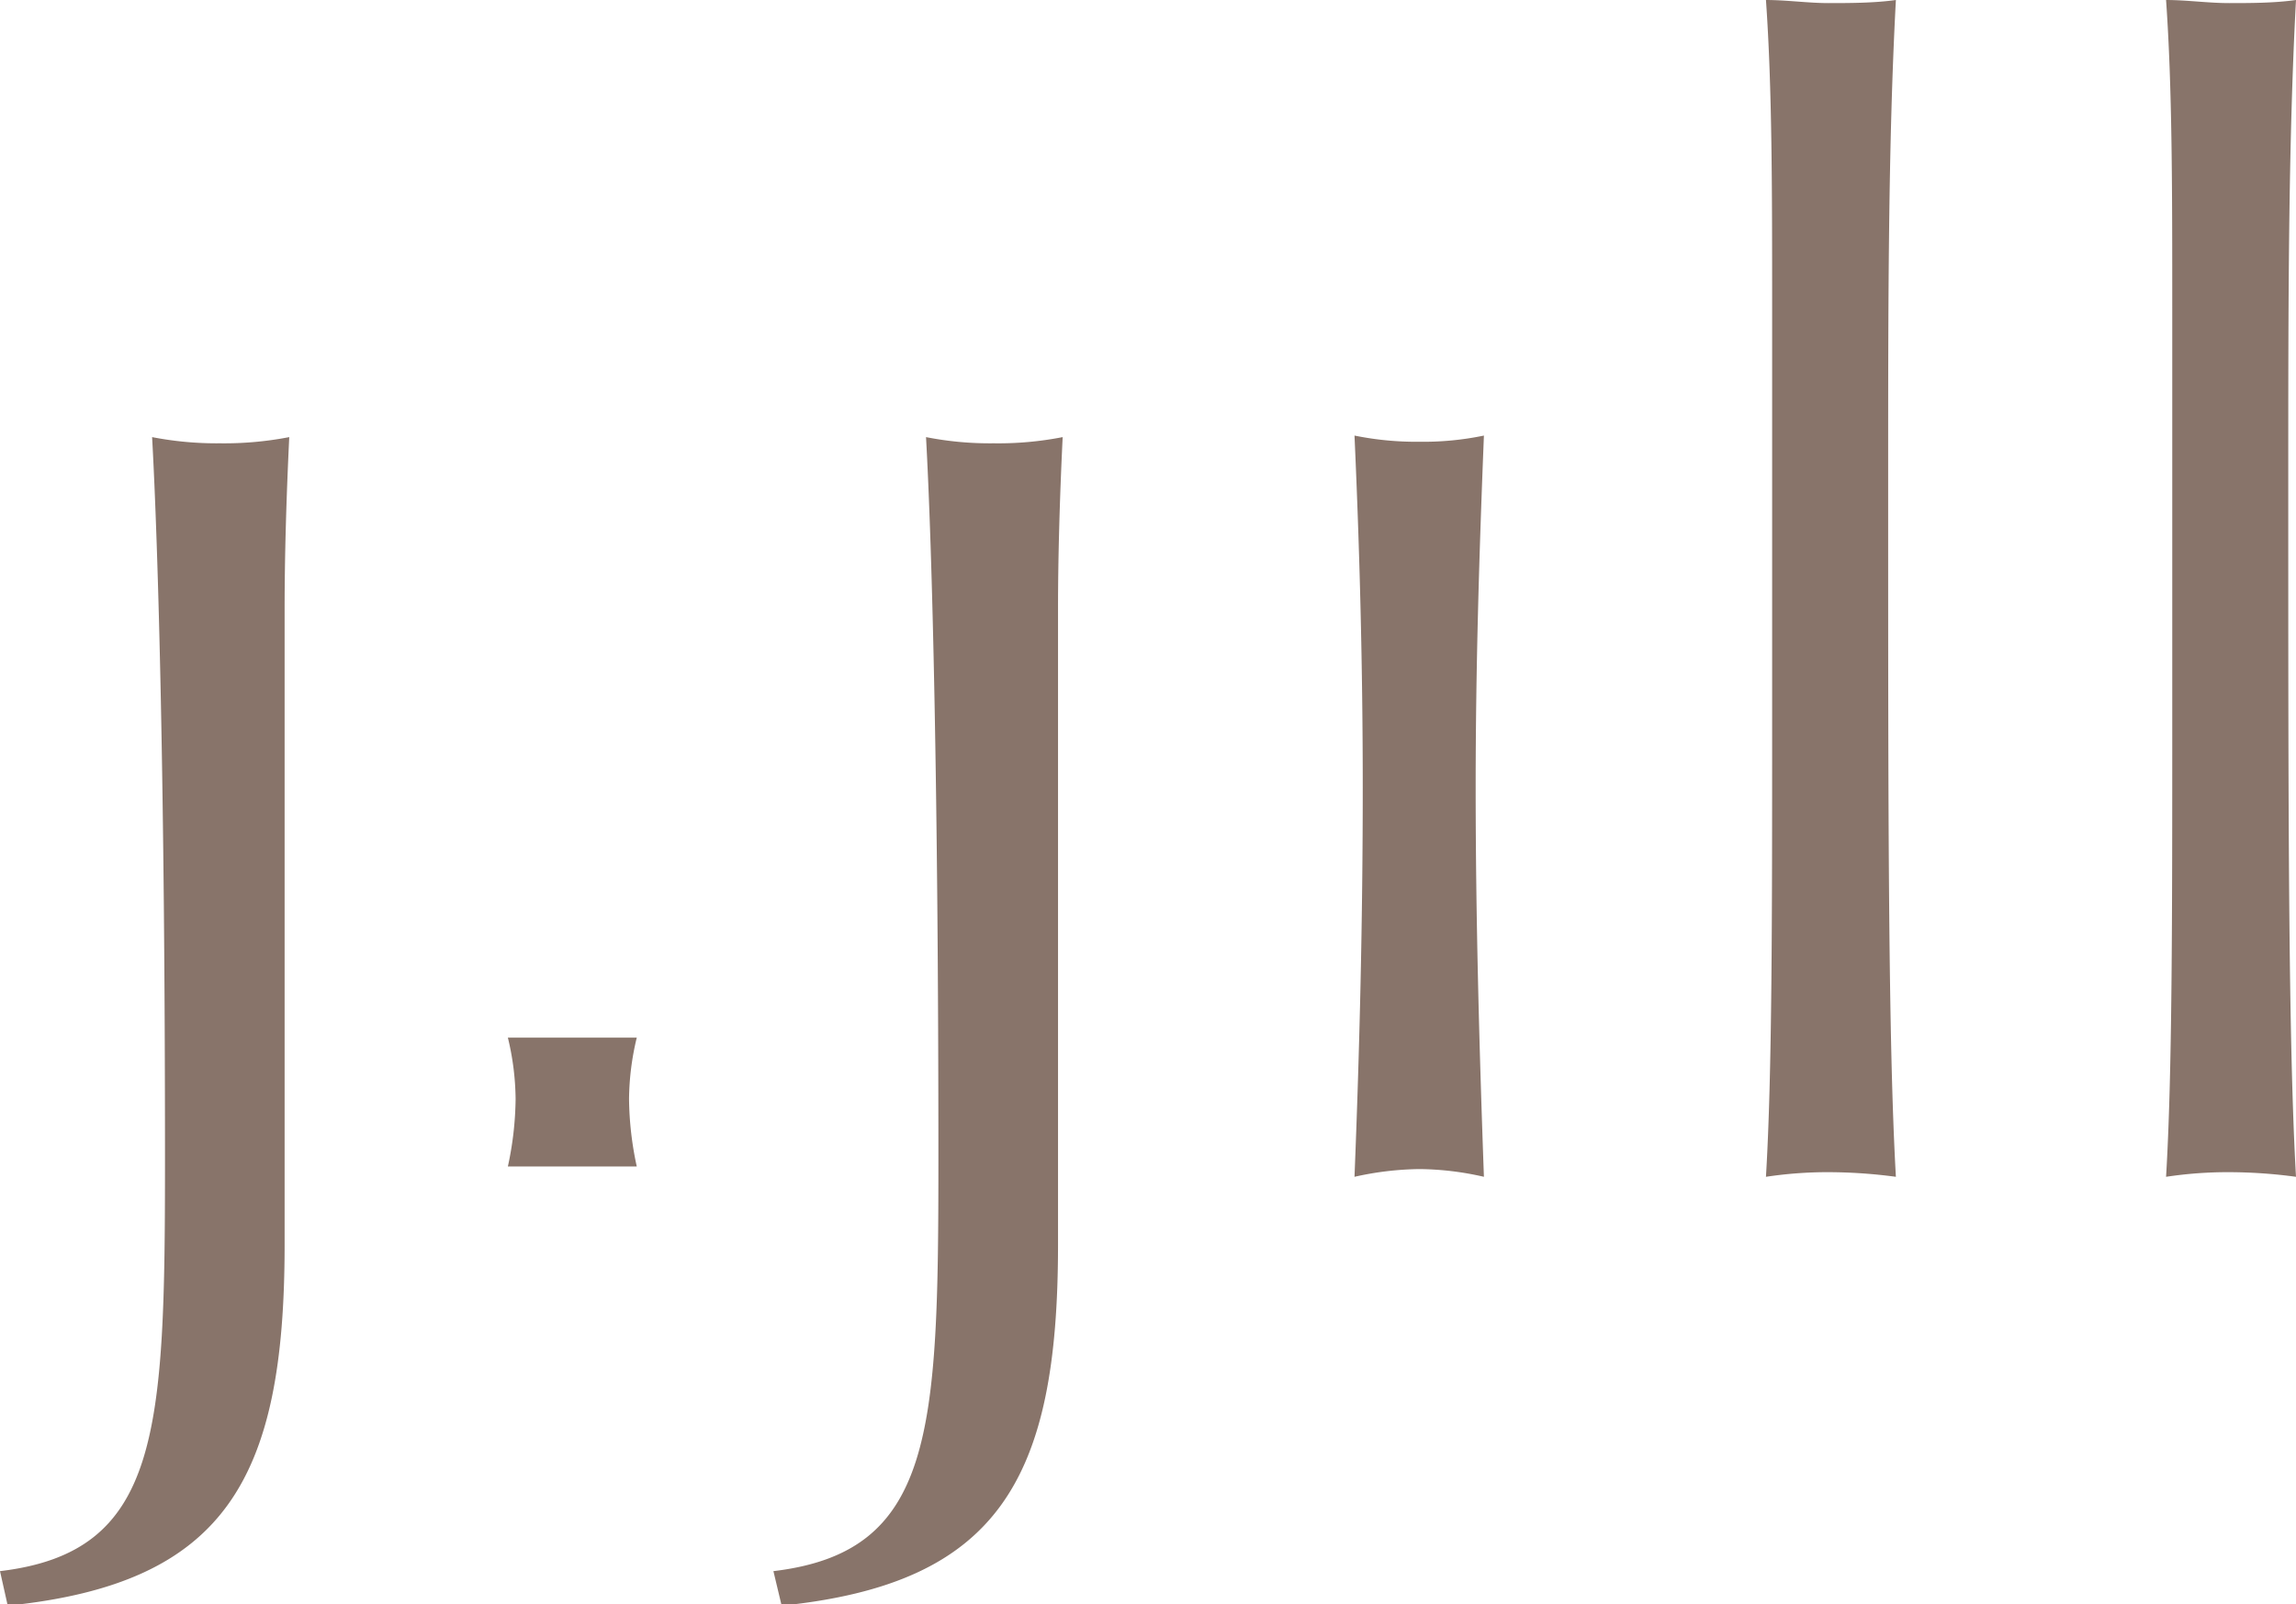
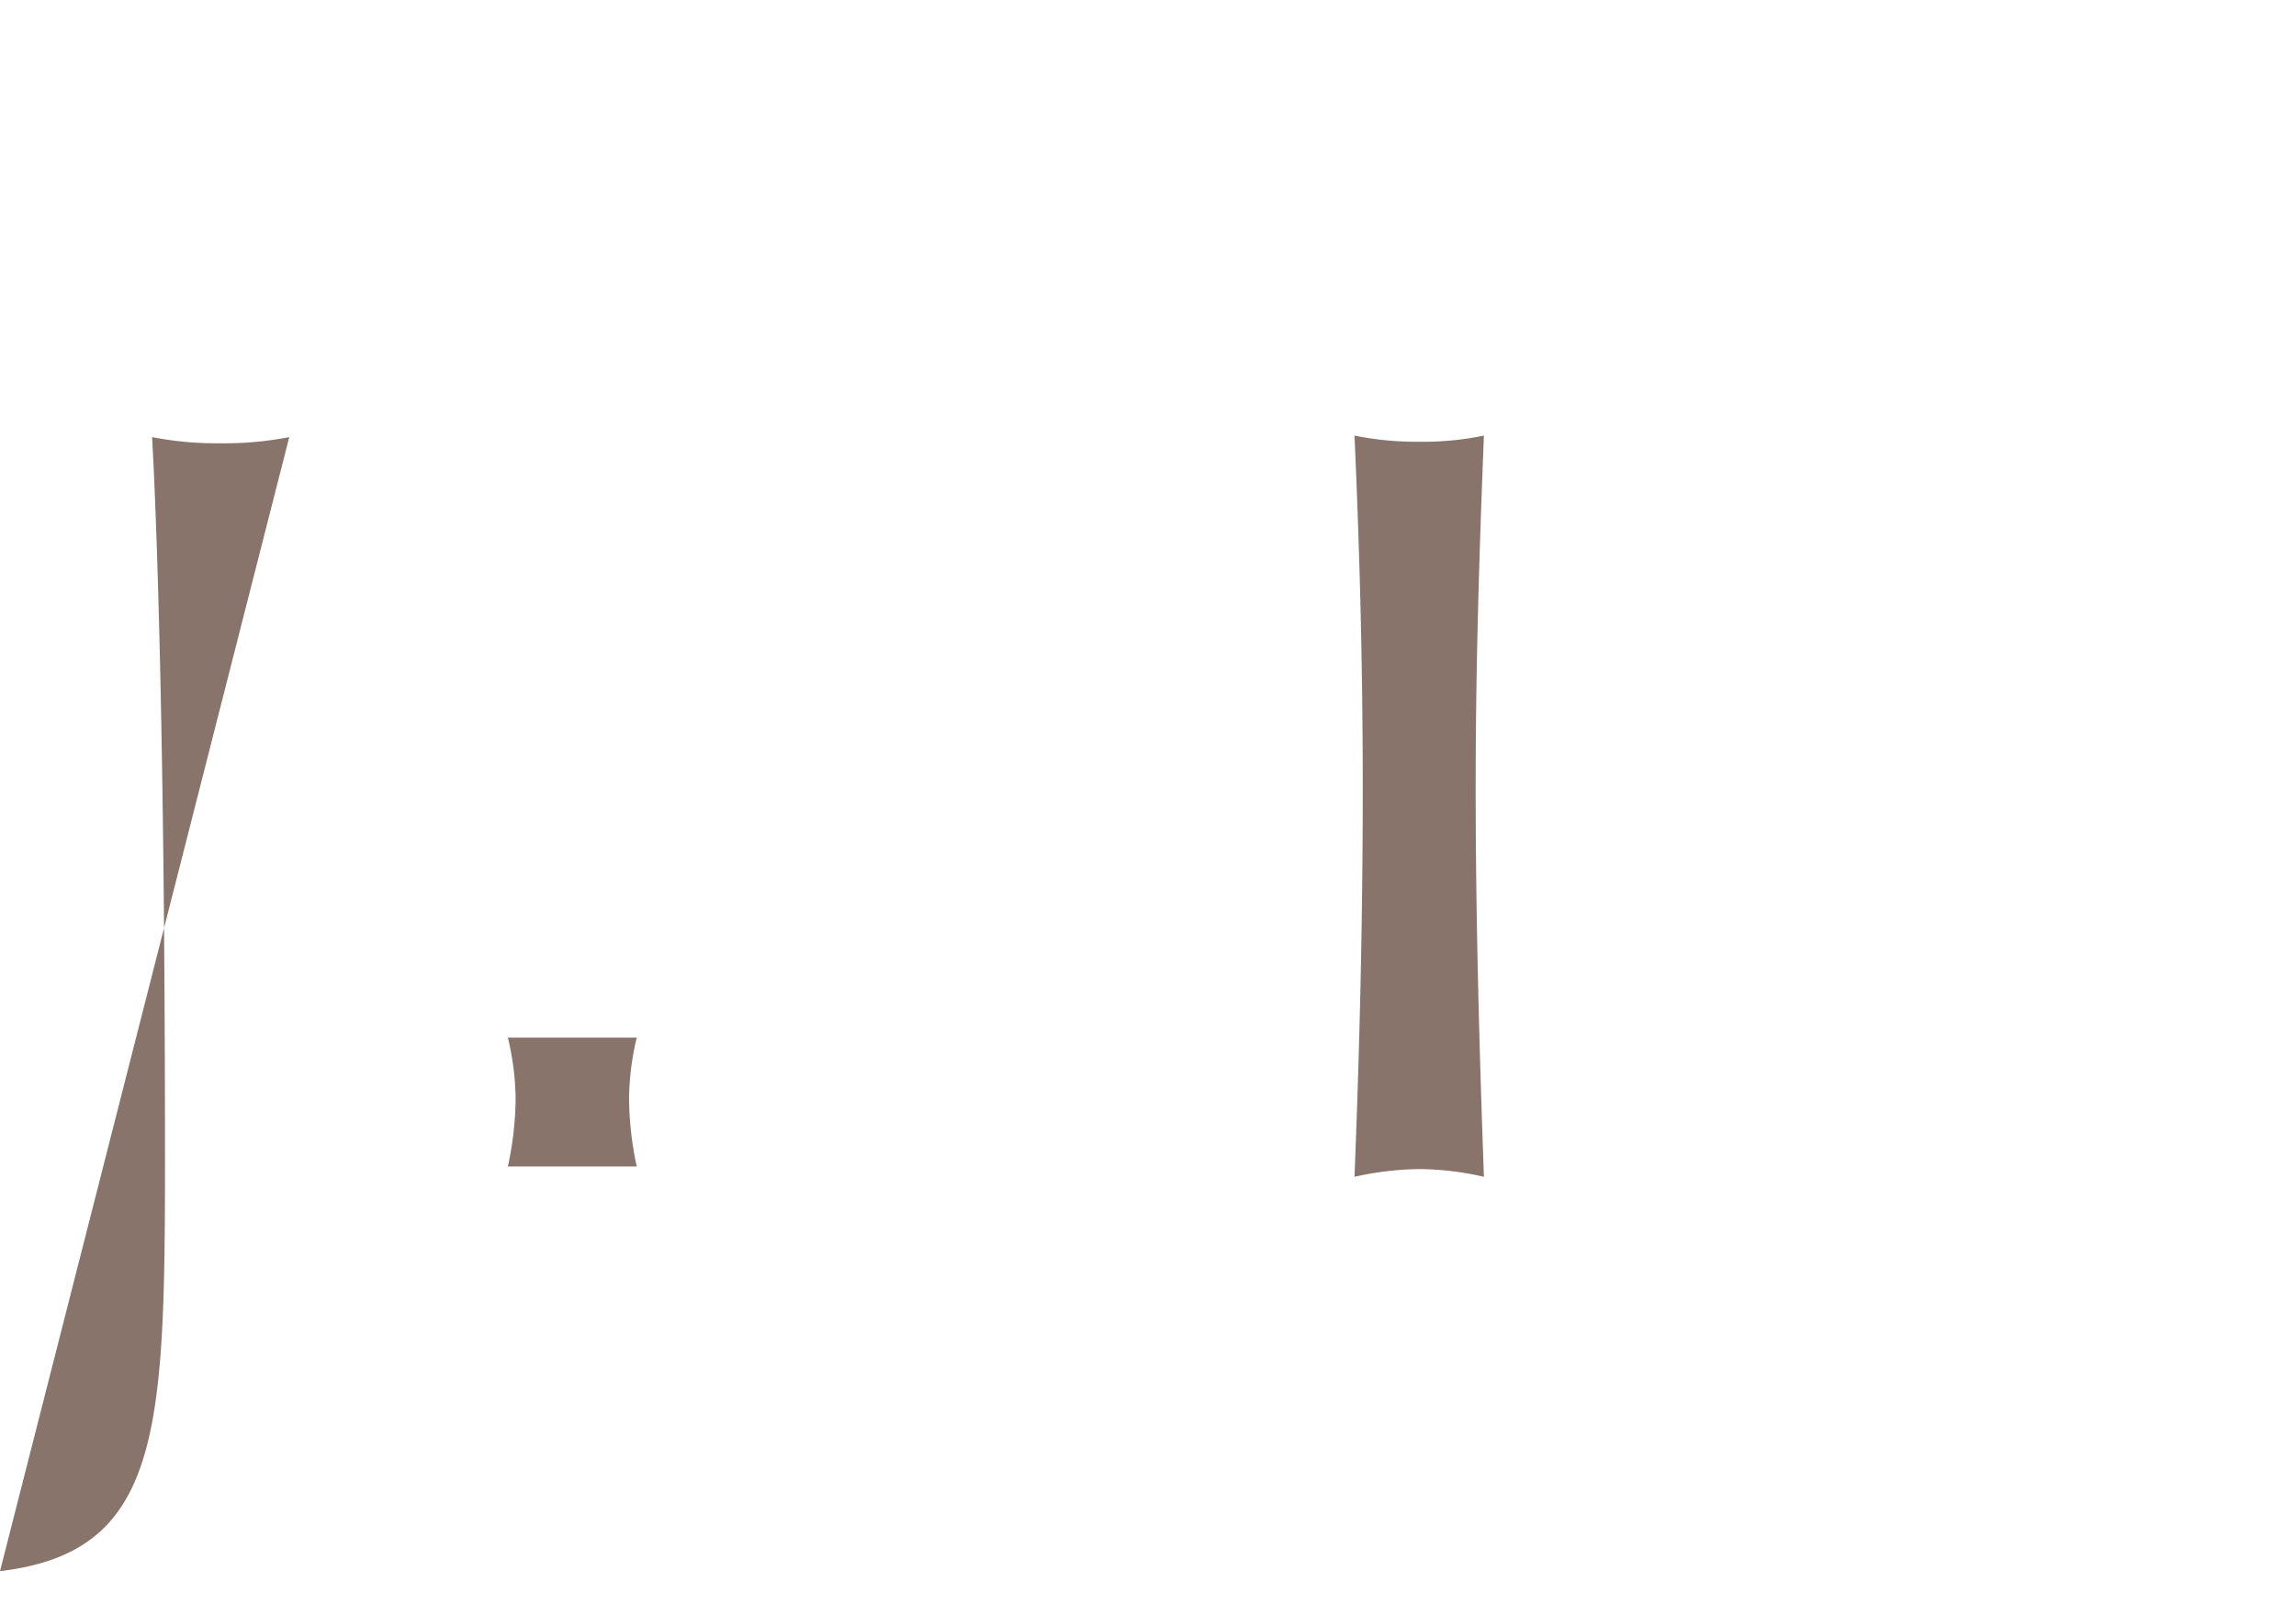
<svg xmlns="http://www.w3.org/2000/svg" viewBox="0 0 44.53 31.12">
  <defs>
    <style>.cls-1{fill:#88746a;}</style>
  </defs>
  <title>Asset 1</title>
  <g id="Layer_2" data-name="Layer 2">
    <g id="Layer_2-2" data-name="Layer 2">
-       <path class="cls-1" d="M0,30.48c3.11-.37,3.2-2.68,3.2-8,0-7.18-.13-11.83-.25-14a6.55,6.55,0,0,0,1.32.12,6.62,6.62,0,0,0,1.34-.12c-.06,1.24-.09,2.37-.09,3.34,0,4.66,0,8.74,0,12.33,0,4.56-1.16,6.57-5.37,7Z" />
-       <path class="cls-1" d="M15,30.48c3.11-.37,3.2-2.68,3.2-8,0-7.18-.12-11.83-.24-14a6.39,6.39,0,0,0,1.31.12,6.49,6.49,0,0,0,1.34-.12c-.06,1.24-.09,2.37-.09,3.34,0,4.66,0,8.74,0,12.33,0,4.56-1.16,6.57-5.36,7Z" />
+       <path class="cls-1" d="M0,30.48c3.11-.37,3.2-2.68,3.2-8,0-7.18-.13-11.83-.25-14a6.55,6.55,0,0,0,1.32.12,6.62,6.62,0,0,0,1.34-.12Z" />
      <path class="cls-1" d="M26.43,15.27c0-2.32-.06-4.6-.16-6.82a6,6,0,0,0,1.26.12,5.76,5.76,0,0,0,1.25-.12c-.09,2.25-.16,4.5-.16,6.82,0,2.53.07,5.06.16,7.56a5.78,5.78,0,0,0-1.25-.15,6,6,0,0,0-1.26.15c.1-2.5.16-5,.16-7.56" />
-       <path class="cls-1" d="M34.37,13.94V6c0-2.32,0-4.3-.12-6,.4,0,.82.06,1.21.06s.89,0,1.31-.06c-.15,2.8-.15,5.93-.15,9.37,0,6.33,0,10.81.15,13.46a10,10,0,0,0-1.31-.09,8,8,0,0,0-1.21.09c.12-2,.12-5,.12-8.89" />
-       <path class="cls-1" d="M42.13,13.94V6c0-2.32,0-4.3-.12-6,.4,0,.82.06,1.22.06s.88,0,1.3-.06c-.15,2.8-.15,5.93-.15,9.37,0,6.33,0,10.81.15,13.46a9.8,9.8,0,0,0-1.3-.09,8,8,0,0,0-1.22.09c.12-2,.12-5,.12-8.89" />
      <path class="cls-1" d="M10,21.32a5.24,5.24,0,0,0-.15-1.19c.42,0,.82,0,1.25,0s.85,0,1.25,0a5.24,5.24,0,0,0-.15,1.19,6.42,6.42,0,0,0,.15,1.31l-1.25,0-1.25,0A6.42,6.42,0,0,0,10,21.32" />
    </g>
  </g>
</svg>